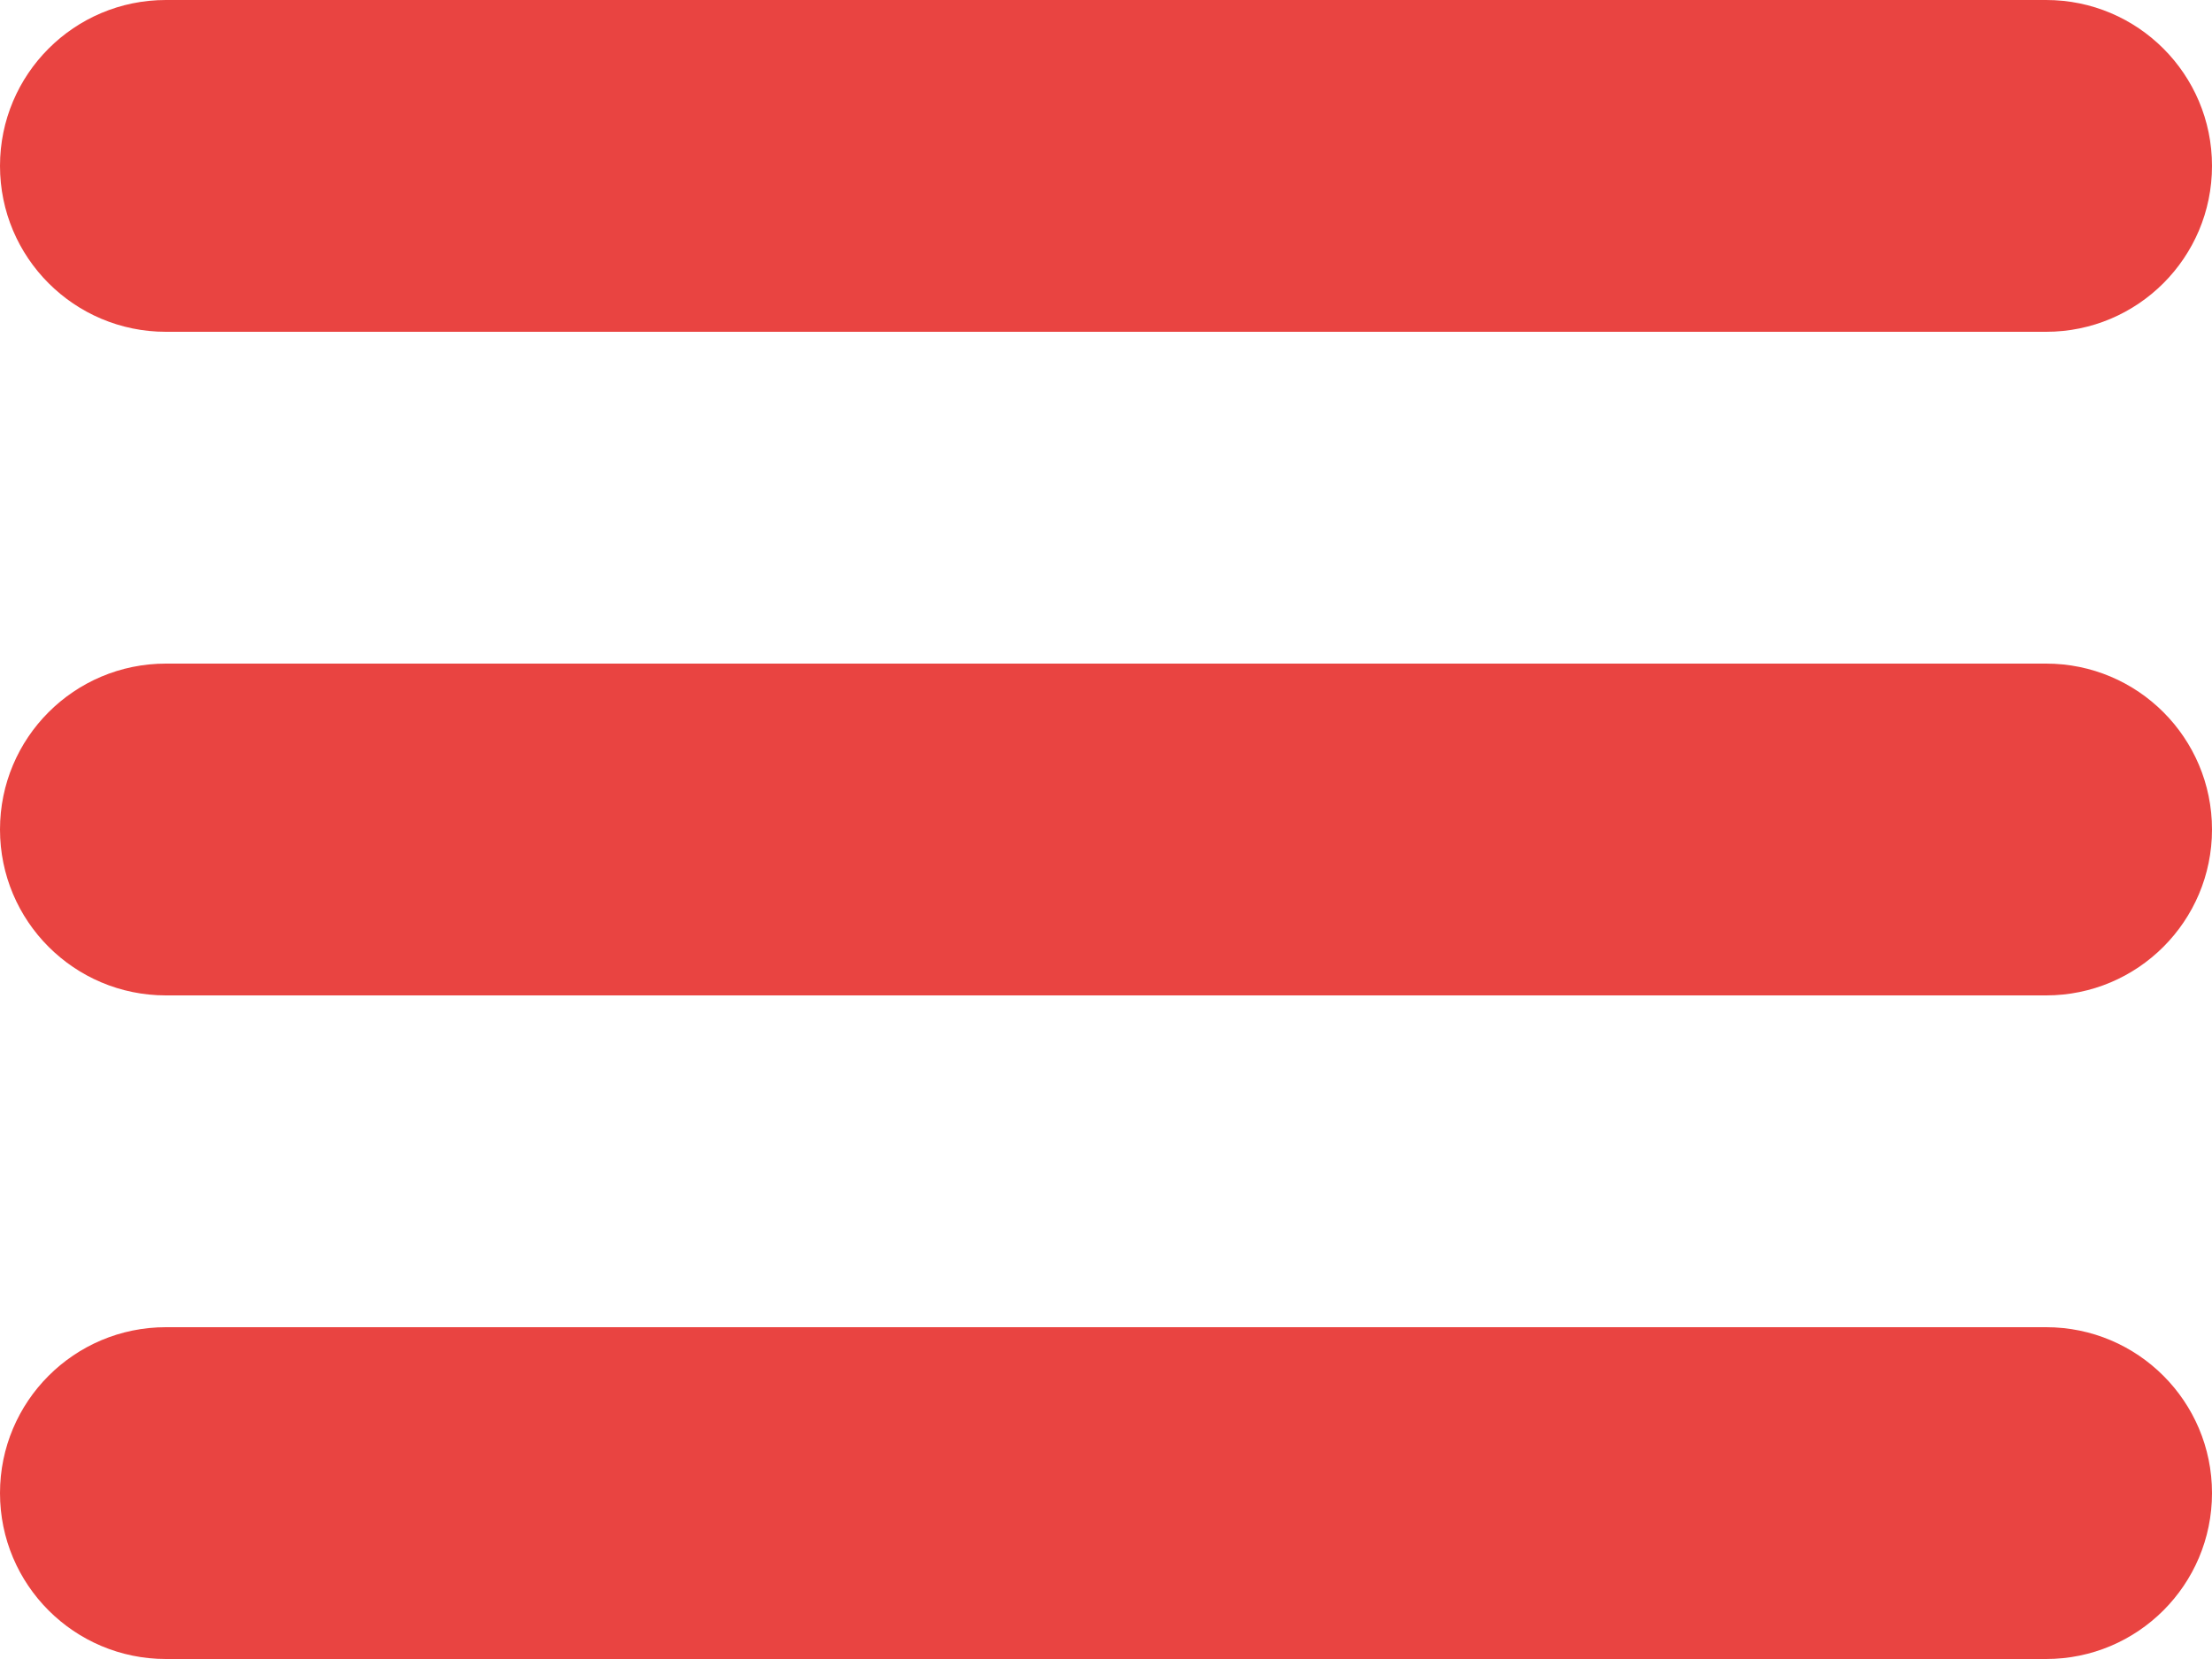
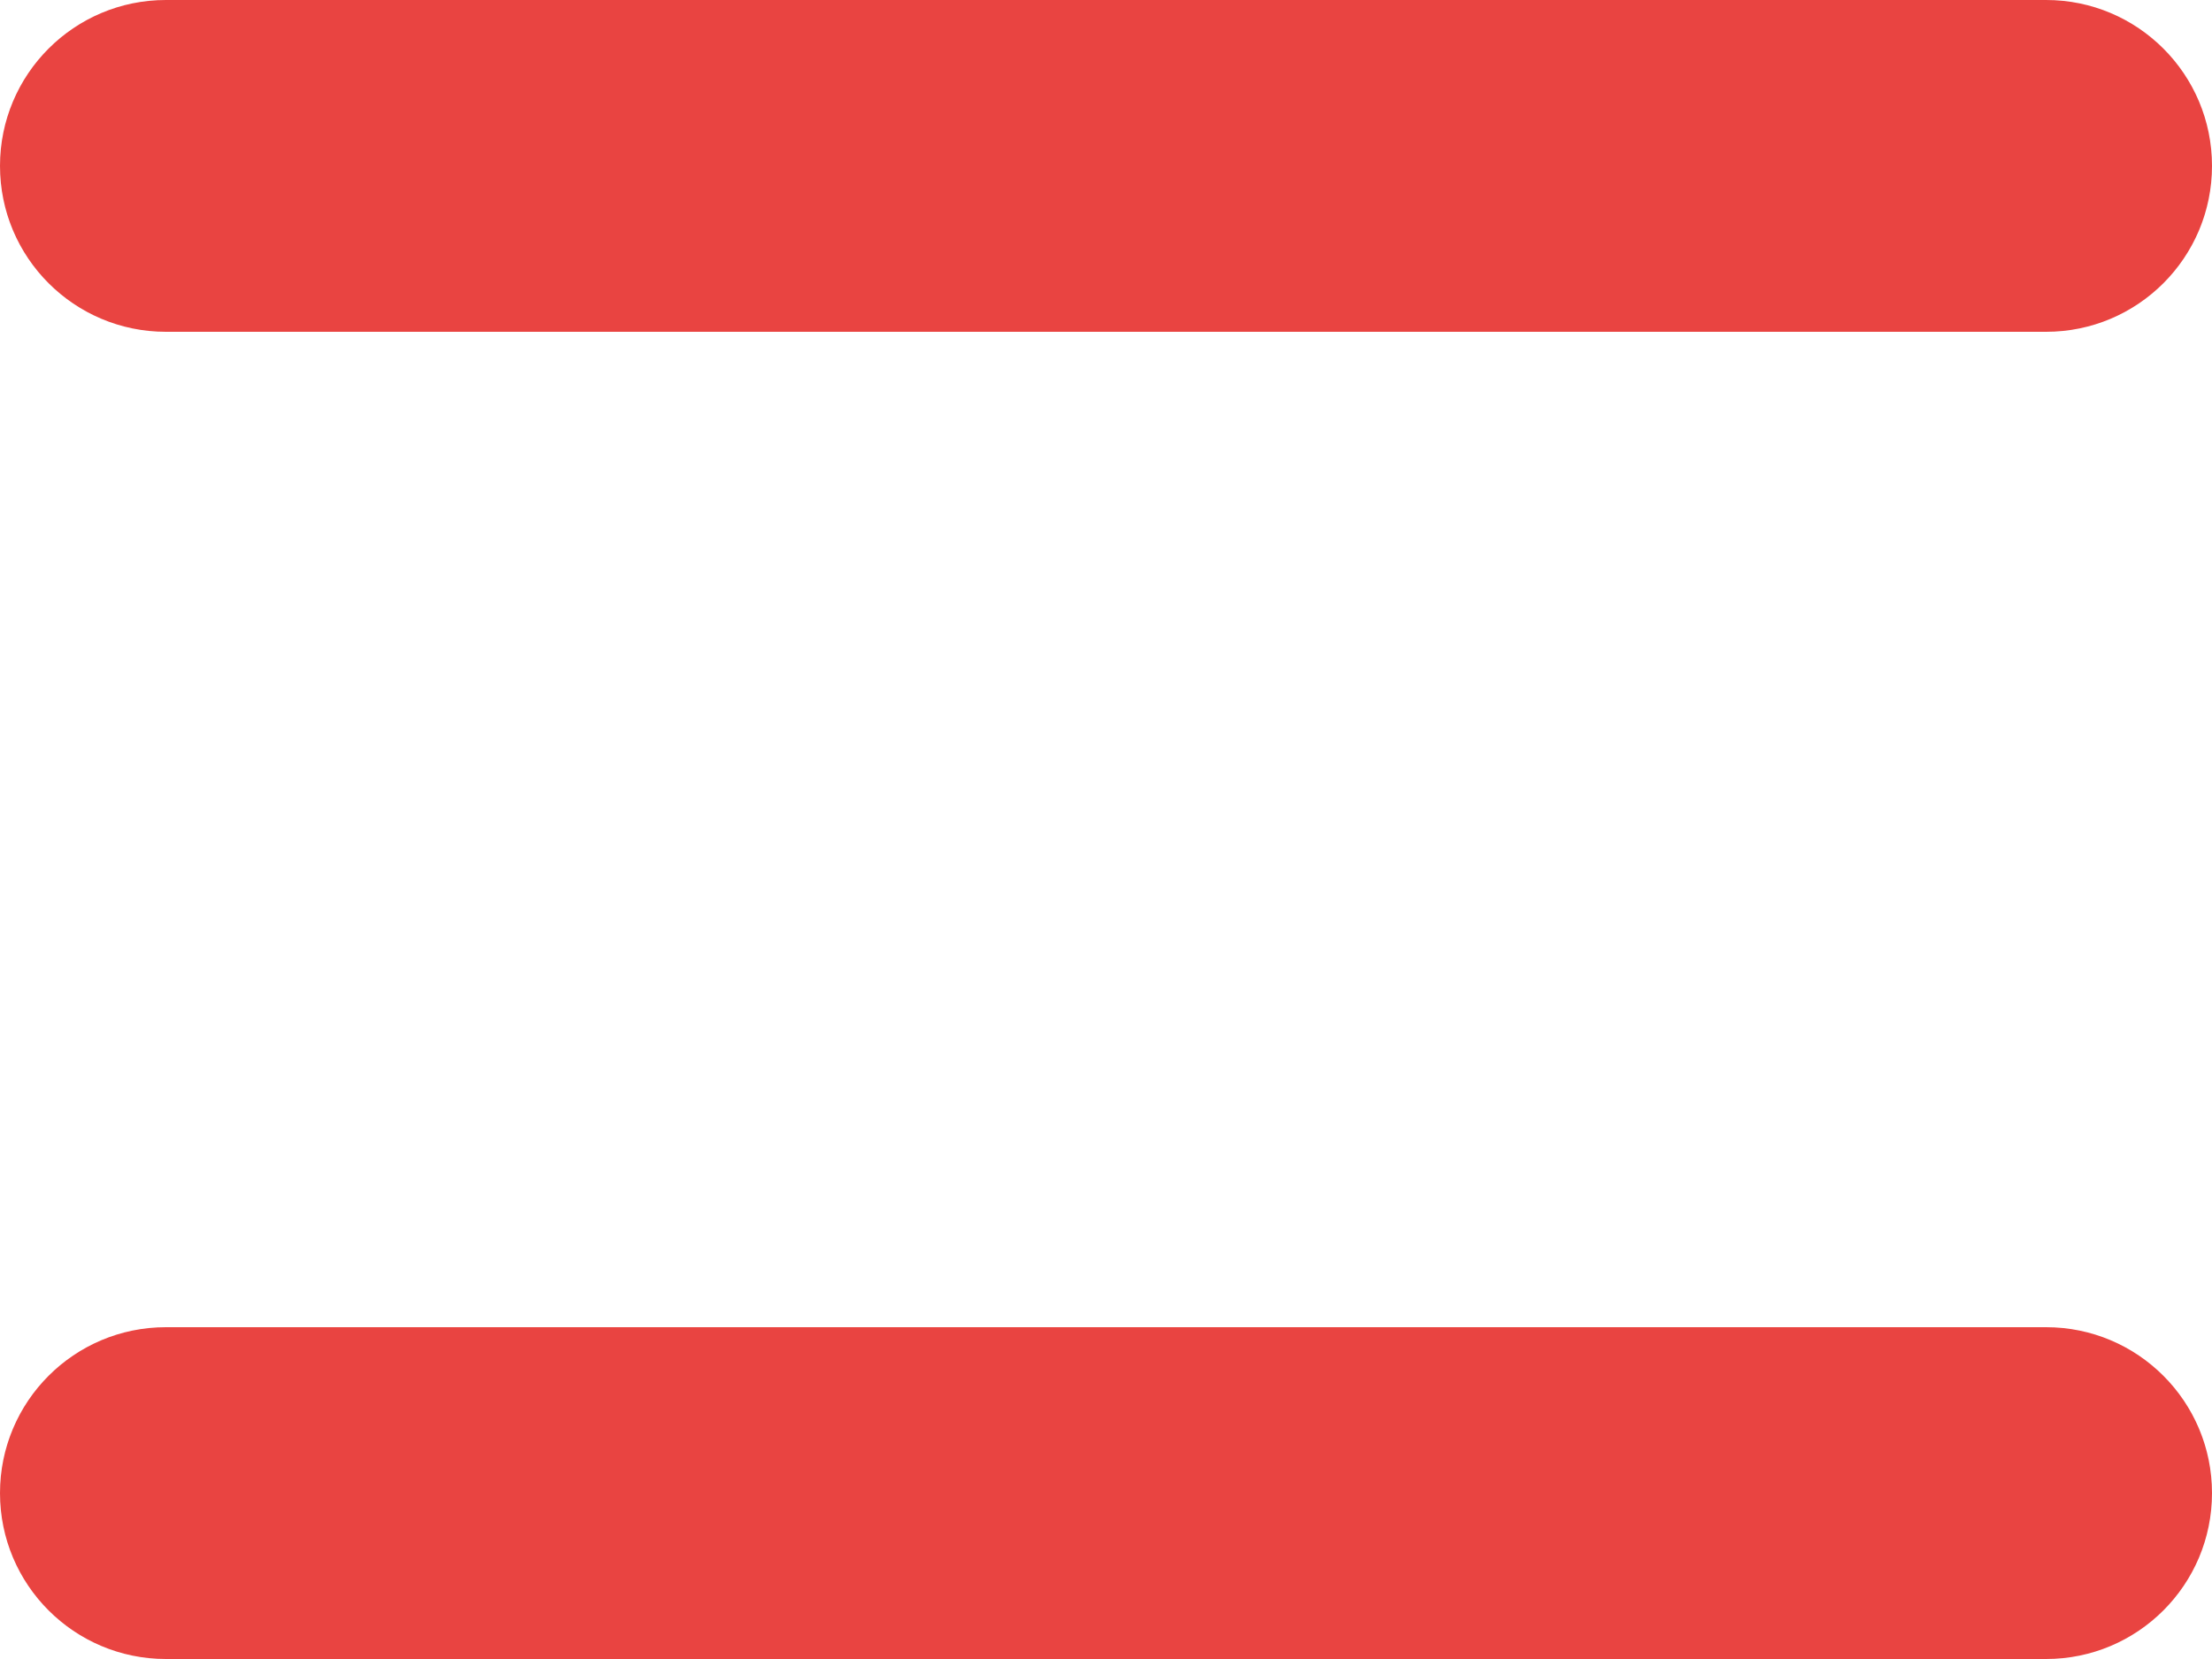
<svg xmlns="http://www.w3.org/2000/svg" width="140" height="105" viewBox="0 0 140 105" fill="none">
  <path d="M10.5 21H129.5C135.3 21 140 16.3 140 10.5C140 4.7 135.3 2.5034e-06 129.5 2.5034e-06H10.5C4.7 2.5034e-06 0 4.7 0 10.5C0 16.3 4.7 21 10.5 21Z" fill="#E94441" />
-   <path d="M129.5 42H10.5C4.7 42 0 46.7 0 52.5C0 58.3 4.7 63 10.5 63H129.5C135.3 63 140 58.3 140 52.5C140 46.7 135.3 42 129.5 42Z" fill="#E94441" />
-   <path d="M129.5 84H10.5C4.7 84 0 88.7 0 94.5C0 100.3 4.7 105 10.5 105H129.5C135.3 105 140 100.3 140 94.5C140 88.7 135.3 84 129.5 84Z" fill="#E94441" />
+   <path d="M129.5 84H10.5C4.7 84 0 88.7 0 94.5C0 100.3 4.7 105 10.5 105H129.5C135.3 105 140 100.3 140 94.5C140 88.7 135.3 84 129.5 84" fill="#E94441" />
</svg>